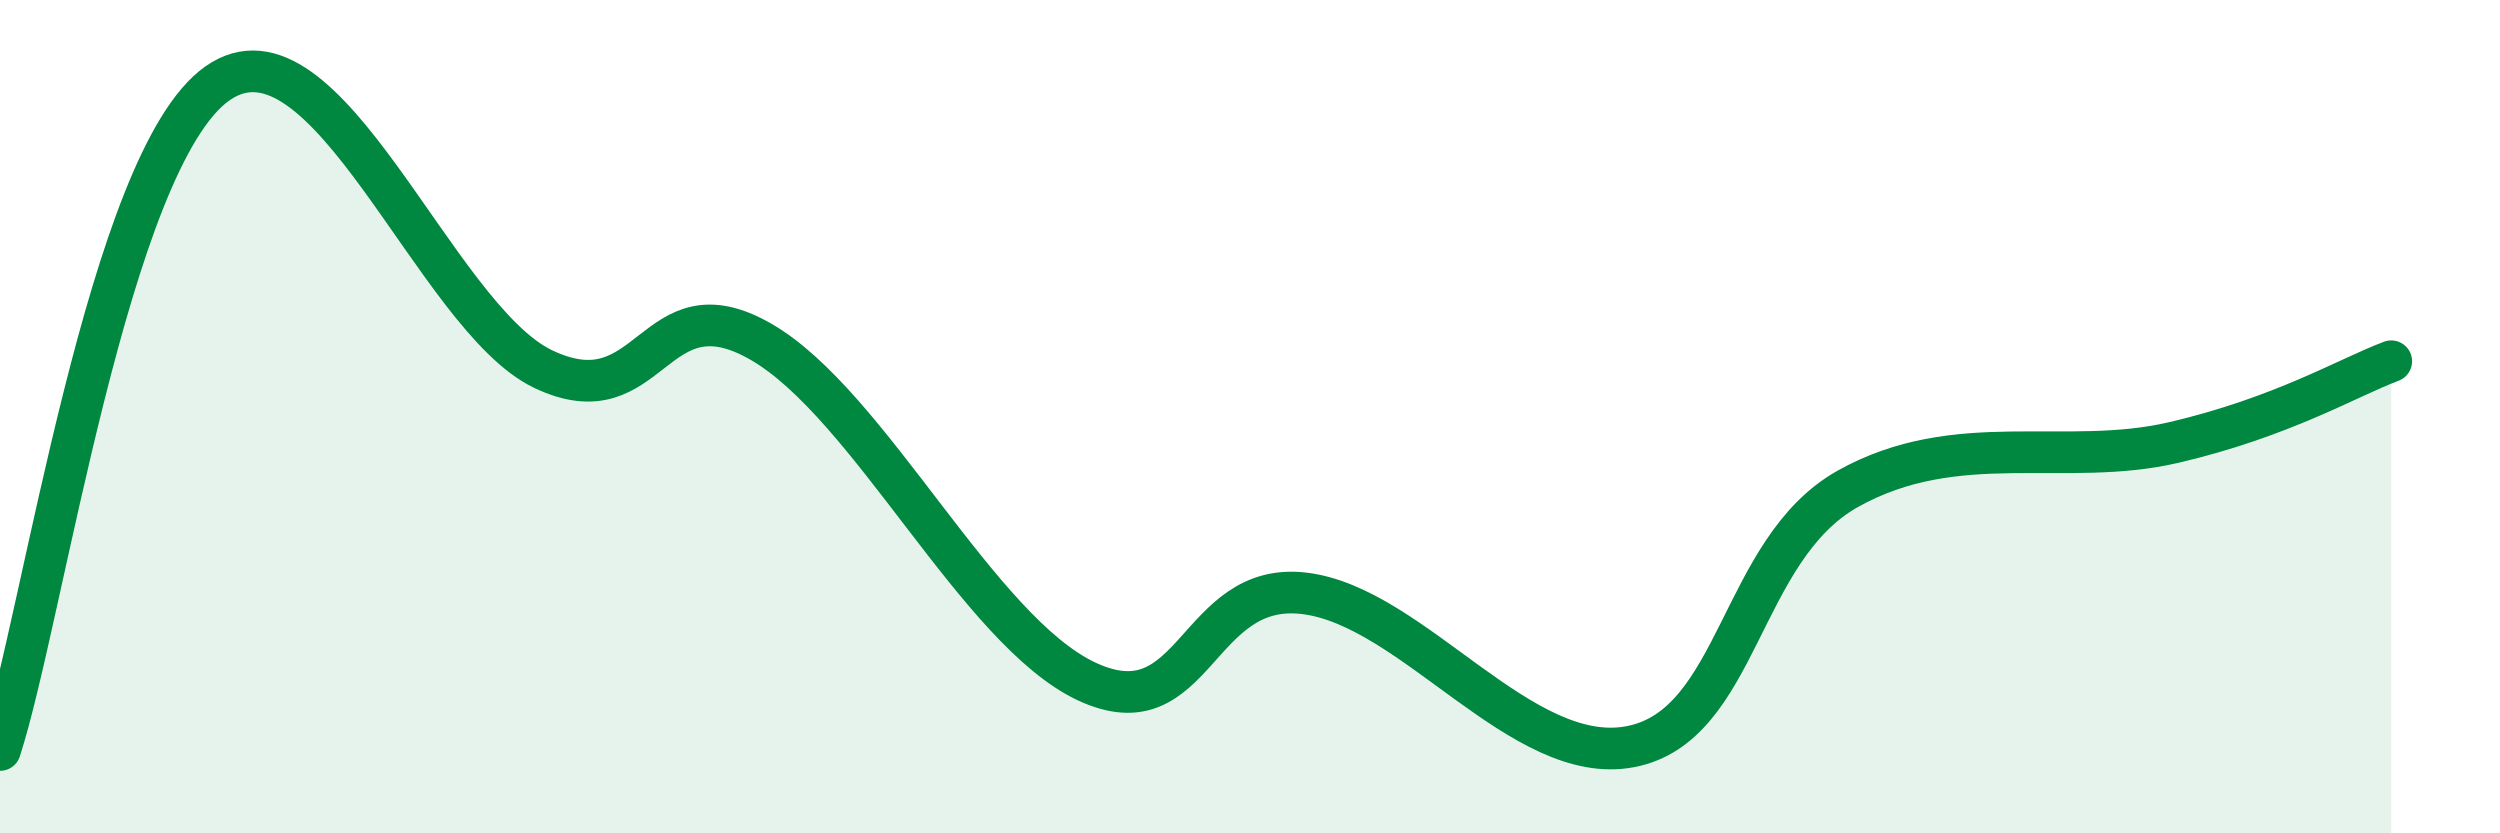
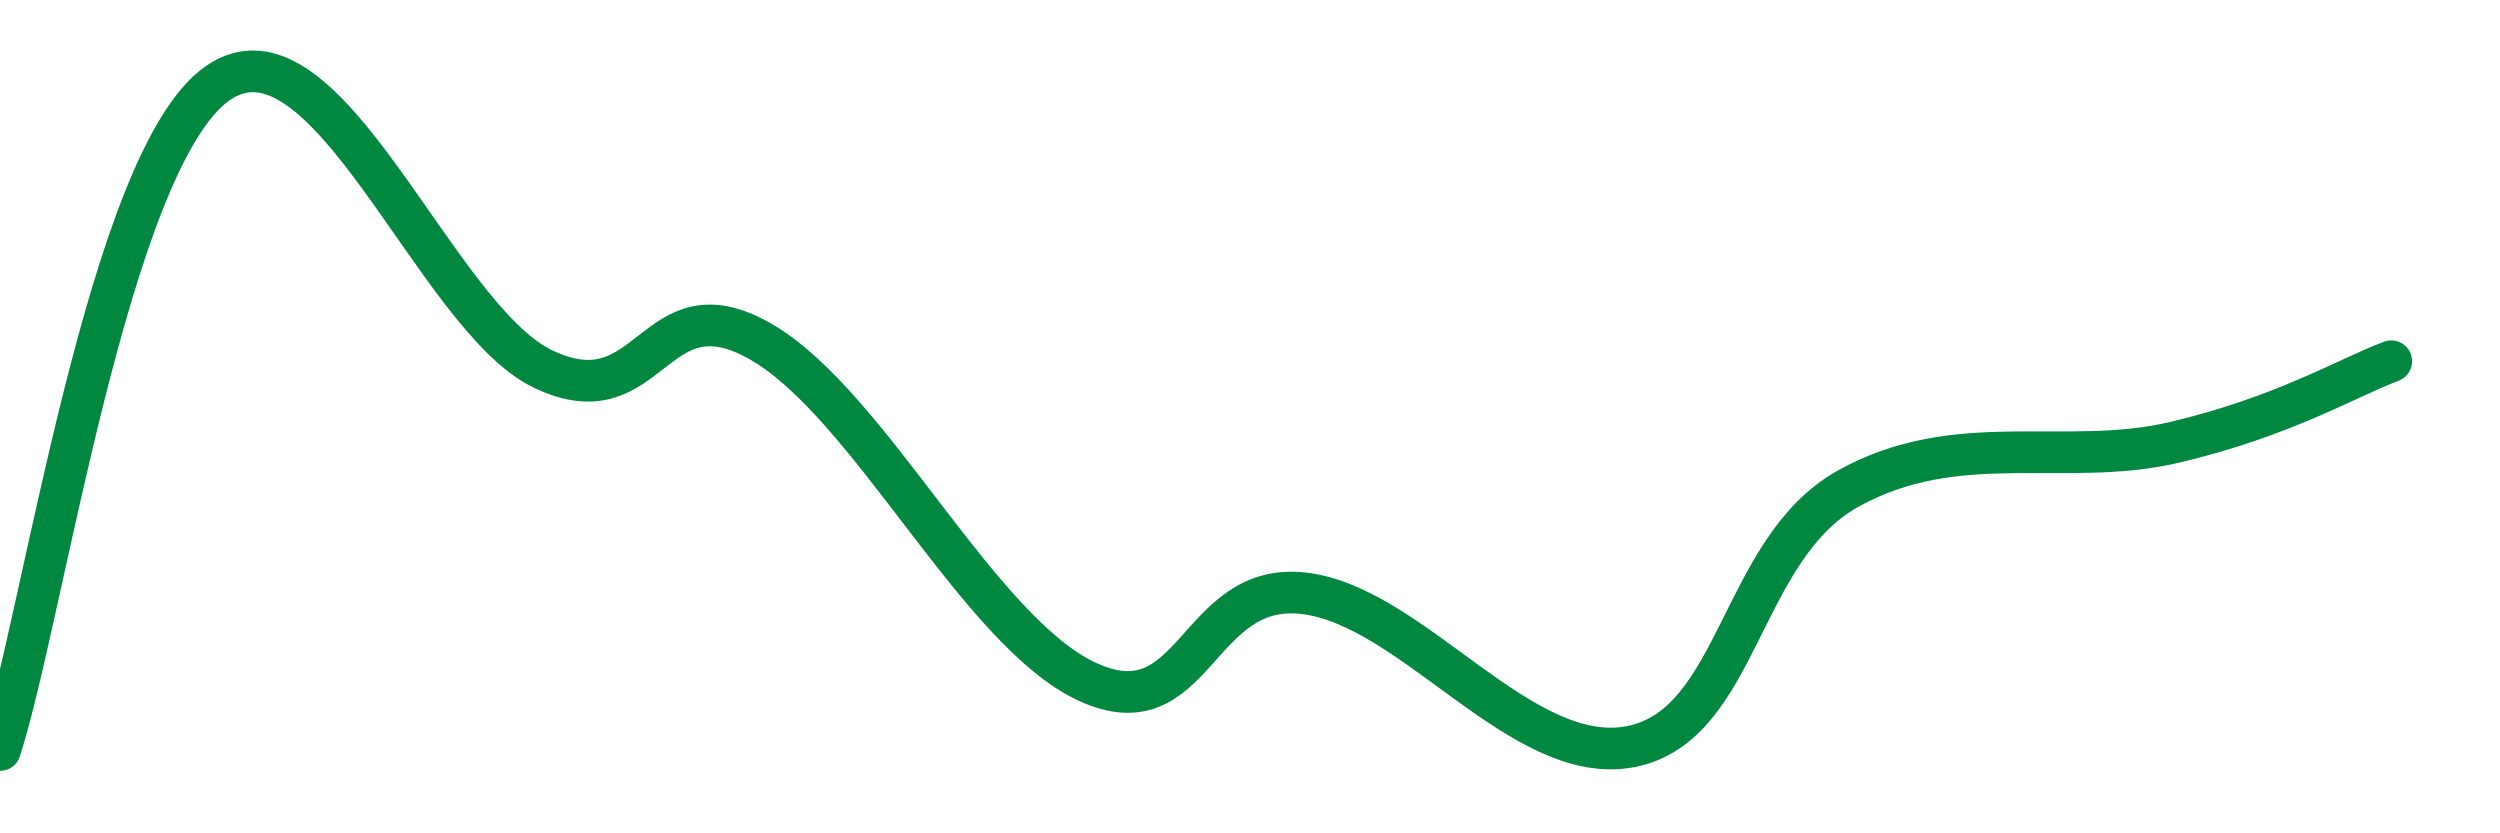
<svg xmlns="http://www.w3.org/2000/svg" width="60" height="20" viewBox="0 0 60 20">
-   <path d="M 0,18 C 1.04,14.8 2.61,3.83 5.22,2 C 7.83,0.17 10.43,7.62 13.04,8.86 C 15.65,10.1 15.65,6.7 18.26,8.2 C 20.87,9.7 23.48,15.15 26.09,16.36 C 28.7,17.57 28.69,13.93 31.3,14.24 C 33.91,14.55 36.52,18.42 39.13,17.92 C 41.74,17.42 41.74,13.19 44.35,11.73 C 46.96,10.27 49.56,11.23 52.17,10.62 C 54.78,10.01 56.35,9.06 57.39,8.67L57.39 20L0 20Z" fill="#008740" opacity="0.1" stroke-linecap="round" stroke-linejoin="round" />
  <path d="M 0,18 C 1.04,14.8 2.61,3.83 5.22,2 C 7.83,0.17 10.43,7.62 13.04,8.86 C 15.65,10.1 15.65,6.7 18.26,8.2 C 20.87,9.7 23.48,15.15 26.09,16.36 C 28.7,17.57 28.69,13.93 31.3,14.24 C 33.91,14.55 36.52,18.42 39.13,17.92 C 41.74,17.42 41.74,13.19 44.35,11.73 C 46.96,10.27 49.56,11.23 52.17,10.62 C 54.78,10.01 56.35,9.06 57.39,8.67" stroke="#008740" stroke-width="1" fill="none" stroke-linecap="round" stroke-linejoin="round" />
</svg>